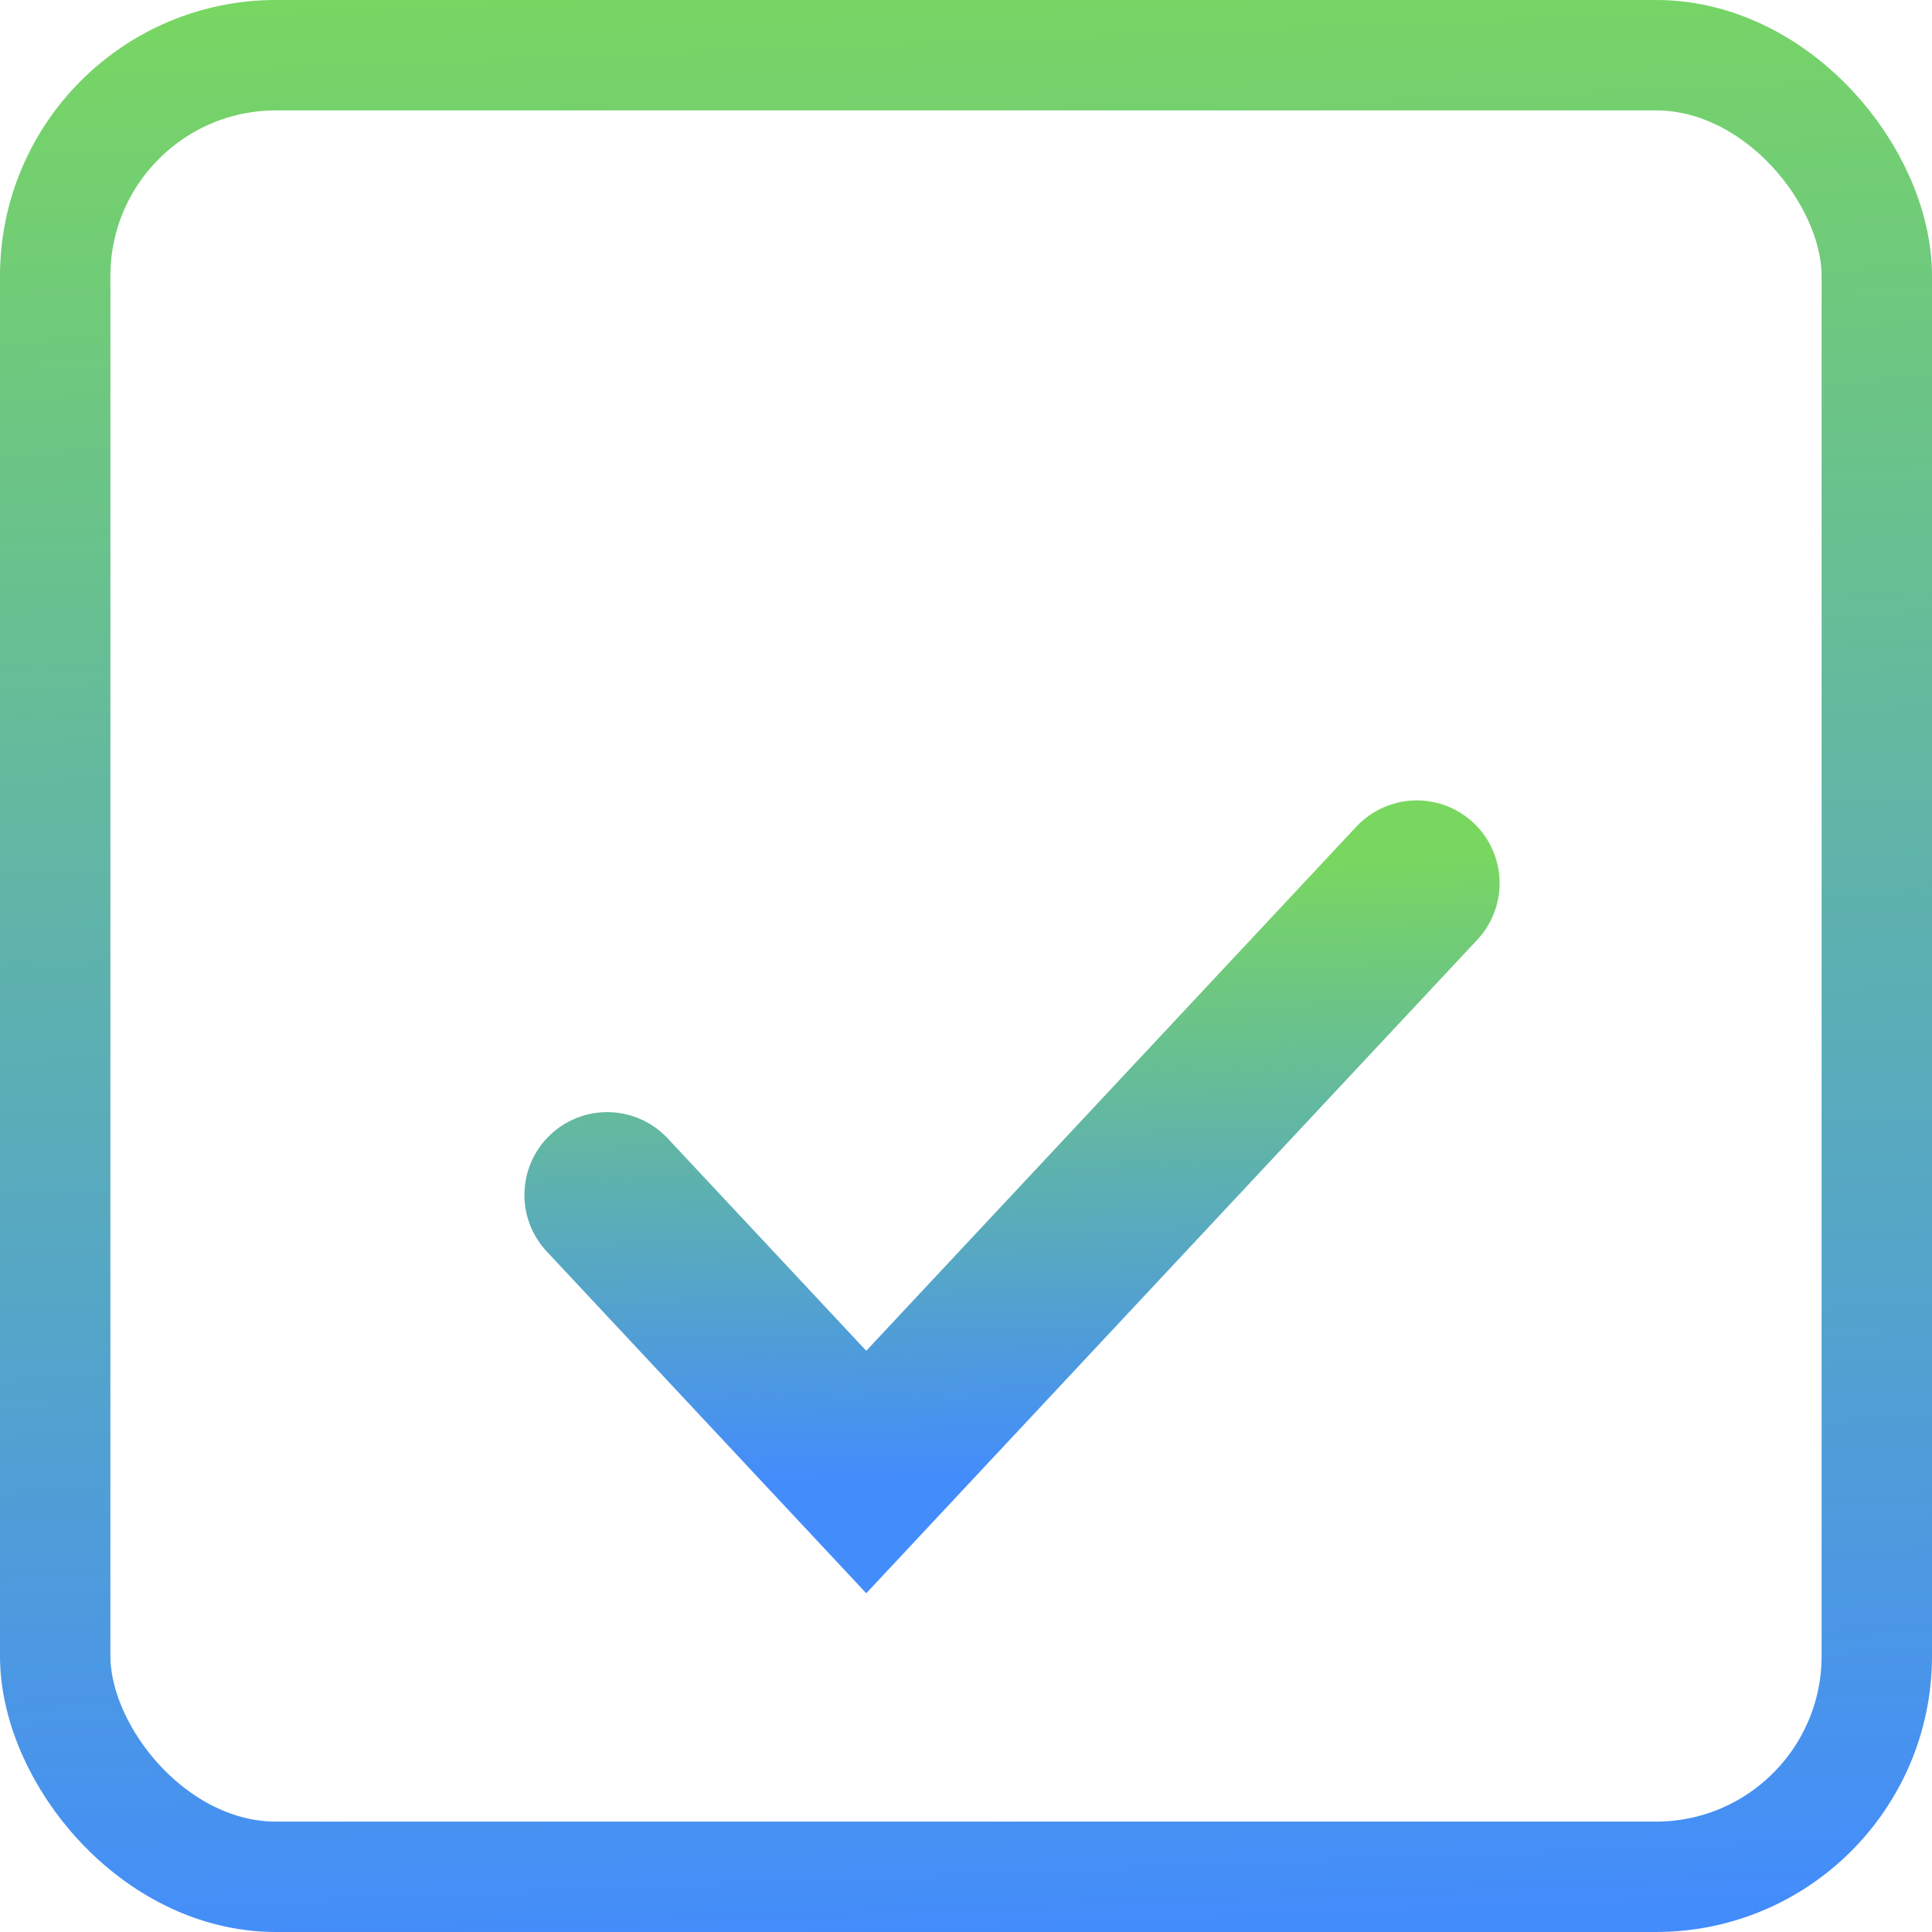
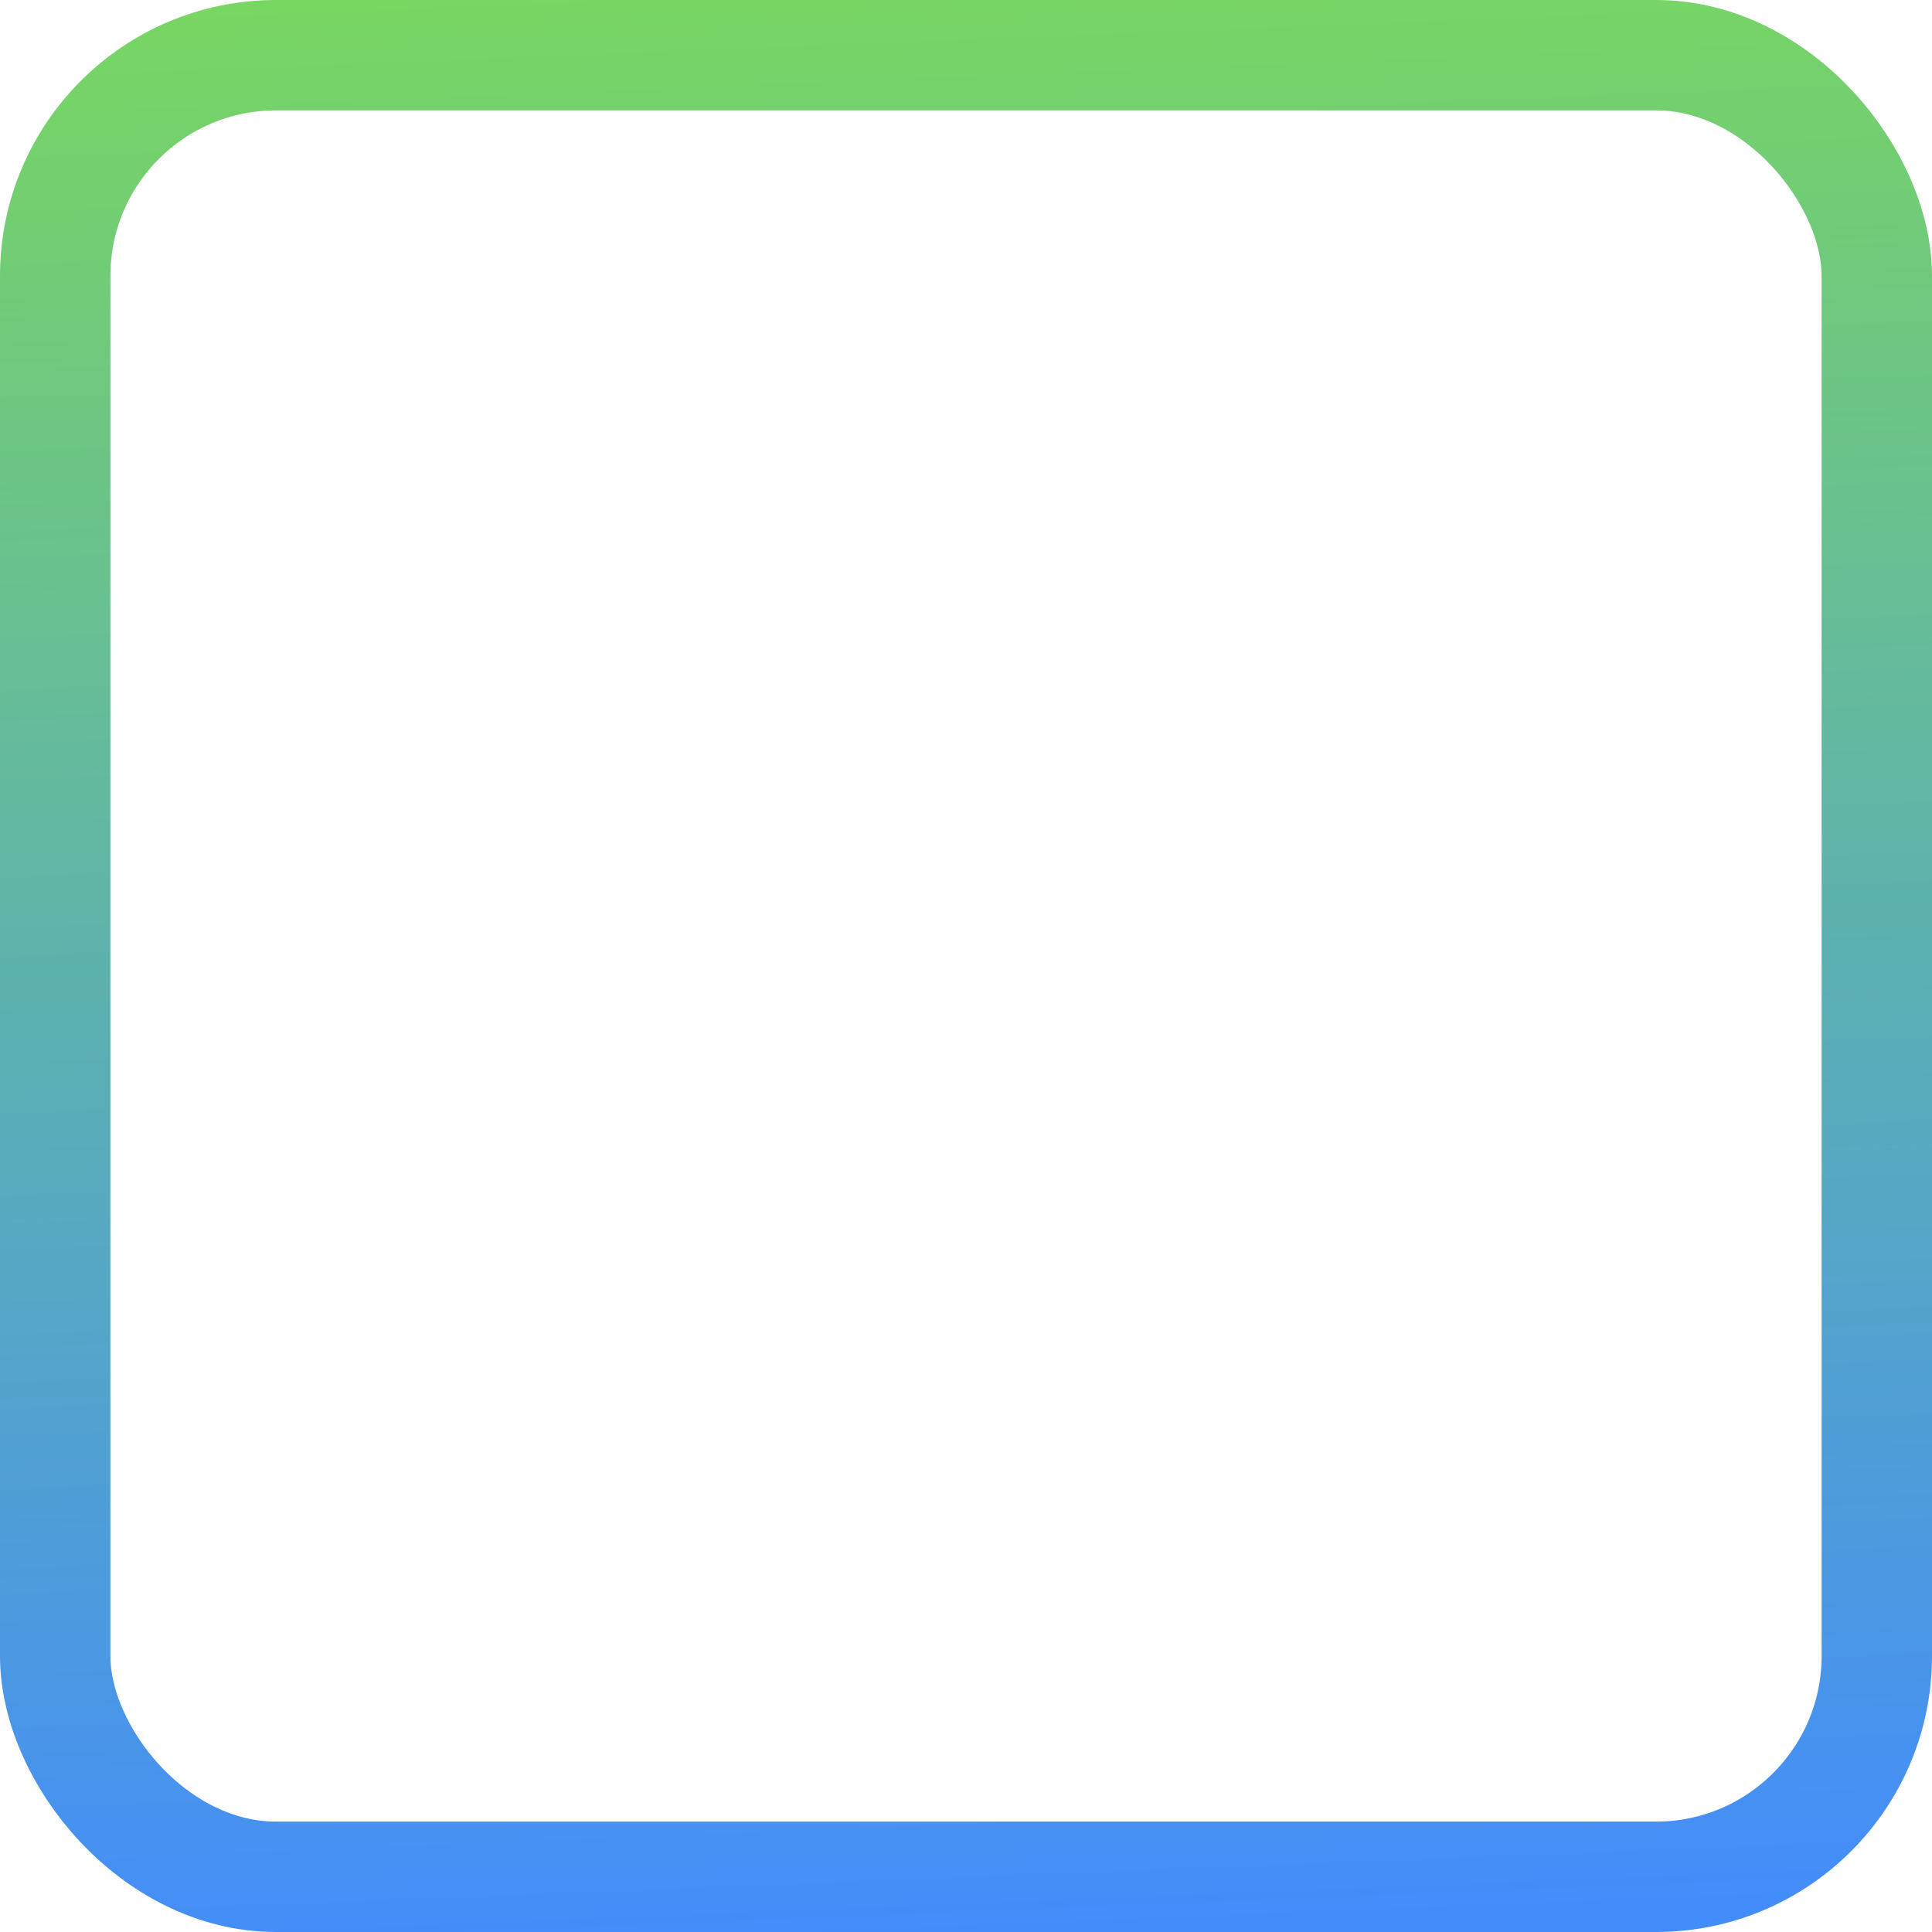
<svg xmlns="http://www.w3.org/2000/svg" width="35" height="35" viewBox="0 0 35 35" fill="none">
  <rect x="1" y="1" width="33" height="33" rx="4" stroke="url(#paint0_linear_1109_28006)" stroke-width="2" />
  <g filter="url(#filter0_d_1109_28006)">
-     <path d="M11 17.647L15.693 22.667L25.667 12" stroke="url(#paint1_linear_1109_28006)" stroke-width="3" stroke-linecap="round" />
-   </g>
+     </g>
  <defs>
    <filter id="filter0_d_1109_28006" x="5.5" y="10.5" width="25.666" height="22.363" filterUnits="userSpaceOnUse" color-interpolation-filters="sRGB">
      <feFlood flood-opacity="0" result="BackgroundImageFix" />
      <feColorMatrix in="SourceAlpha" type="matrix" values="0 0 0 0 0 0 0 0 0 0 0 0 0 0 0 0 0 0 127 0" result="hardAlpha" />
      <feOffset dy="4" />
      <feGaussianBlur stdDeviation="2" />
      <feComposite in2="hardAlpha" operator="out" />
      <feColorMatrix type="matrix" values="0 0 0 0 0 0 0 0 0 0 0 0 0 0 0 0 0 0 0.1 0" />
      <feBlend mode="normal" in2="BackgroundImageFix" result="effect1_dropShadow_1109_28006" />
      <feBlend mode="normal" in="SourceGraphic" in2="effect1_dropShadow_1109_28006" result="shape" />
    </filter>
    <linearGradient id="paint0_linear_1109_28006" x1="2.171" y1="-0.362" x2="3.601" y2="35.77" gradientUnits="userSpaceOnUse">
      <stop stop-color="#79D760" />
      <stop offset="1" stop-color="#438CFC" />
    </linearGradient>
    <linearGradient id="paint1_linear_1109_28006" x1="11.91" y1="11.89" x2="12.227" y2="22.909" gradientUnits="userSpaceOnUse">
      <stop stop-color="#79D760" />
      <stop offset="1" stop-color="#438CFC" />
    </linearGradient>
  </defs>
</svg>